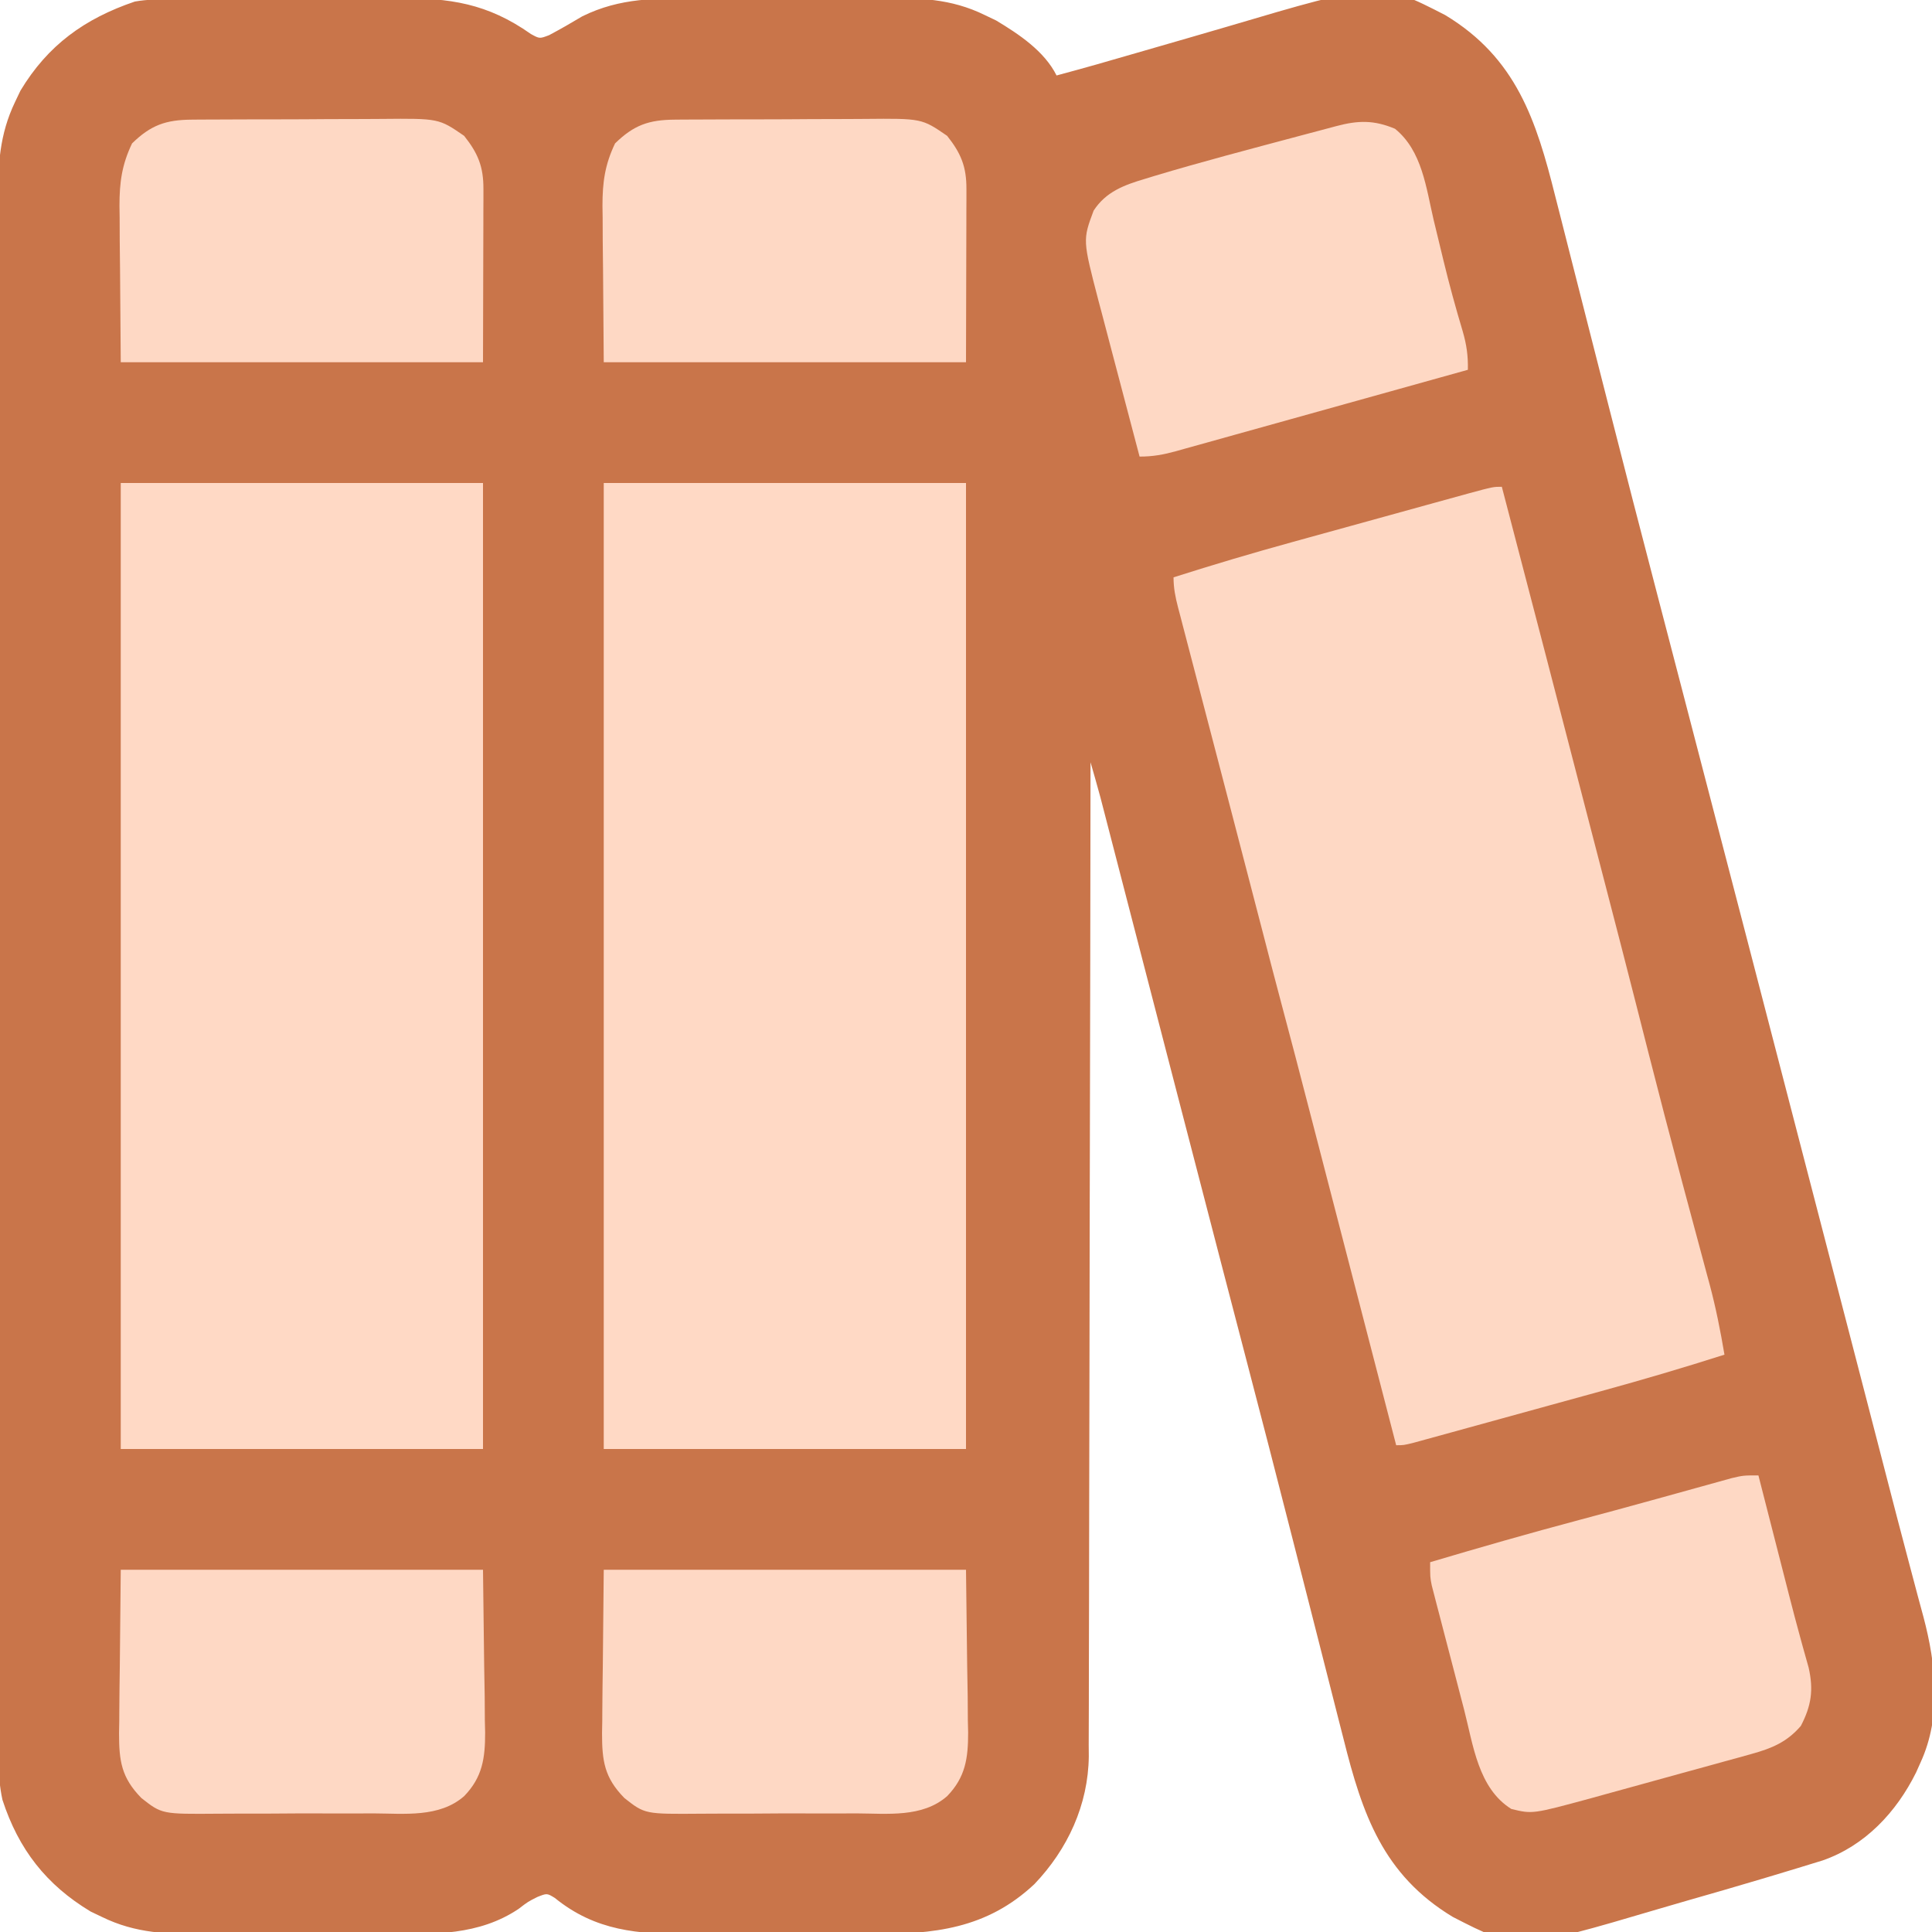
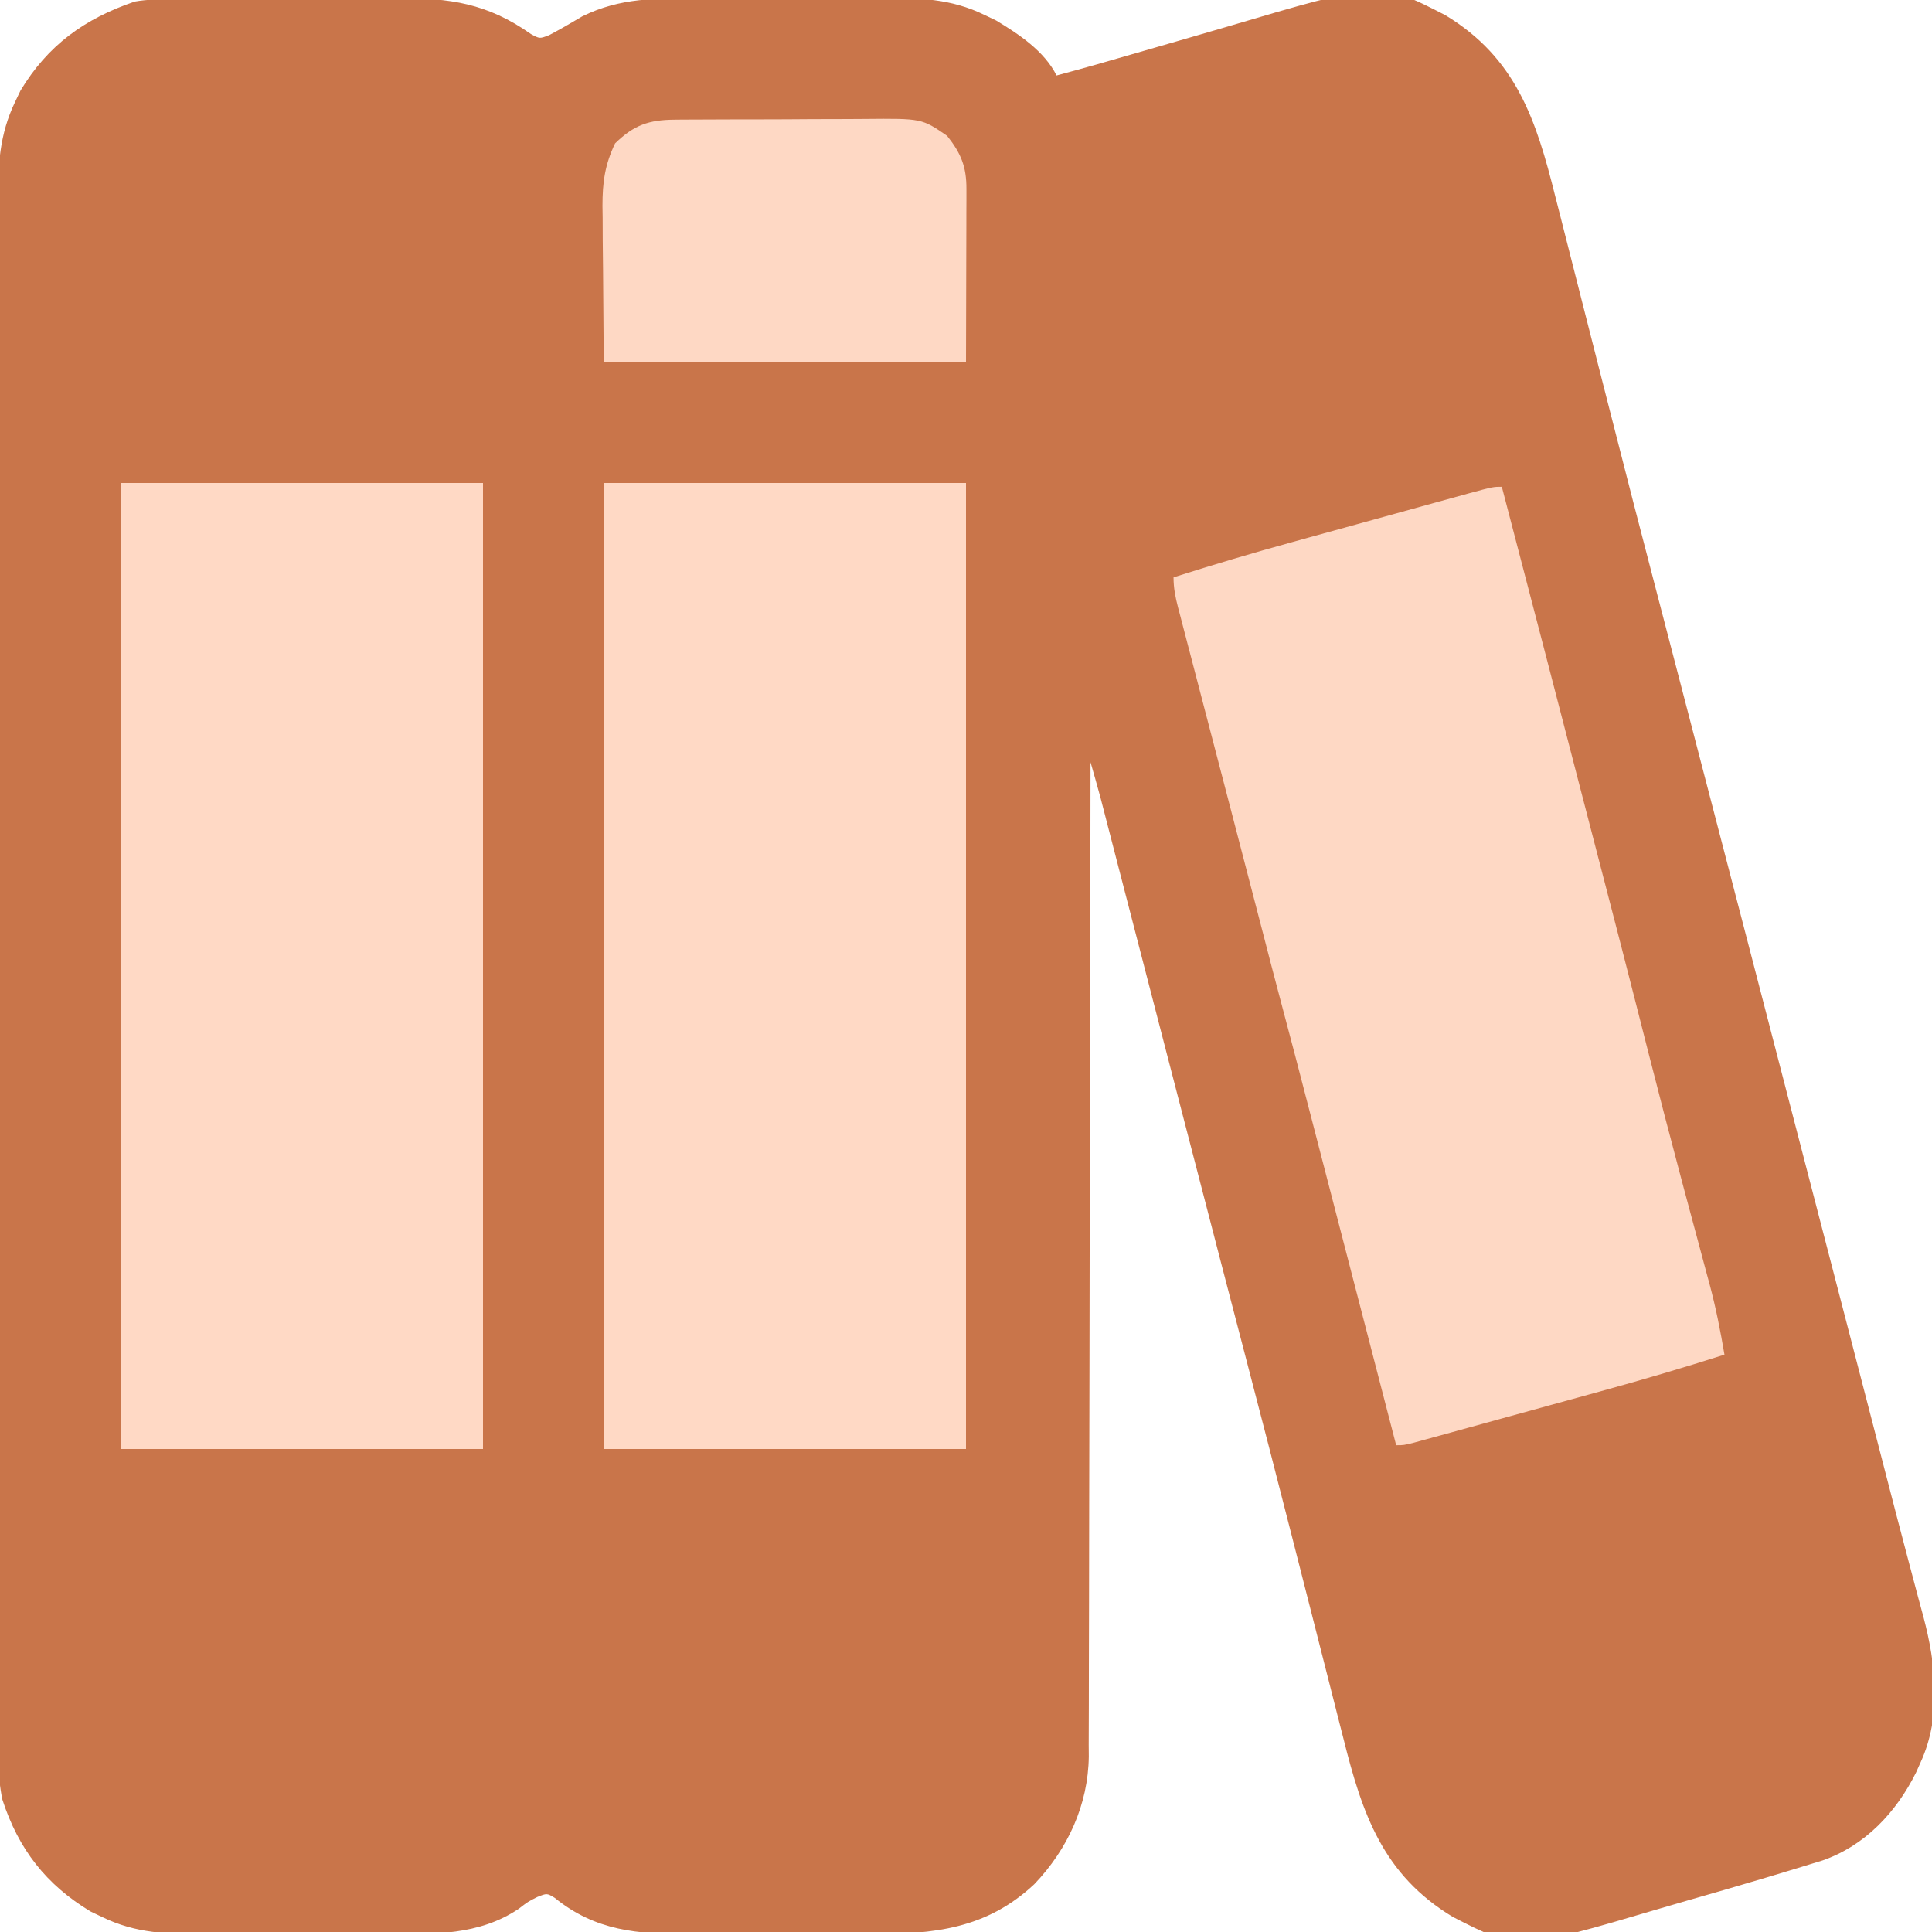
<svg xmlns="http://www.w3.org/2000/svg" version="1.1" width="512" height="512">
  <path d="M0 0 C0.802 -0.007 1.604 -0.013 2.431 -0.02 C5.083 -0.04 7.736 -0.051 10.388 -0.061 C11.298 -0.065 12.207 -0.069 13.144 -0.074 C17.961 -0.094 22.778 -0.109 27.596 -0.118 C32.55 -0.129 37.503 -0.164 42.457 -0.203 C46.284 -0.23 50.111 -0.238 53.938 -0.241 C55.763 -0.246 57.588 -0.258 59.412 -0.276 C73.172 -0.408 83.199 1.07 94.72 9.2 C97.01 10.456 97.01 10.456 99.533 9.493 C102.521 7.905 105.436 6.234 108.338 4.493 C118.398 -0.463 127.917 -0.28 138.877 -0.257 C140.721 -0.261 142.565 -0.266 144.409 -0.272 C148.264 -0.281 152.118 -0.279 155.973 -0.269 C160.887 -0.258 165.801 -0.278 170.716 -0.307 C174.521 -0.325 178.327 -0.325 182.133 -0.319 C183.944 -0.319 185.754 -0.325 187.565 -0.338 C197.423 -0.396 205.961 -0.276 215.01 4.177 C215.993 4.646 216.977 5.115 217.99 5.599 C224.016 9.225 230.776 13.71 234.01 20.177 C241.056 18.289 248.069 16.299 255.069 14.245 C259.638 12.908 264.212 11.592 268.789 10.281 C272.236 9.292 275.68 8.294 279.118 7.275 C319.683 -4.724 319.683 -4.724 337.01 4.177 C355.818 15.528 361.129 32.01 366.177 52.224 C366.653 54.089 367.13 55.953 367.608 57.818 C368.623 61.783 369.63 65.75 370.63 69.719 C372.221 76.028 373.829 82.332 375.44 88.636 C377.081 95.06 378.721 101.485 380.355 107.912 C384.603 124.613 388.914 141.297 393.27 157.97 C394.402 162.307 395.533 166.644 396.663 170.981 C396.854 171.715 397.045 172.449 397.242 173.205 C397.633 174.704 398.023 176.203 398.414 177.702 C399.009 179.986 399.604 182.269 400.199 184.553 C405.623 205.363 411.035 226.176 416.447 246.99 C416.717 248.026 416.986 249.063 417.264 250.132 C426.262 284.738 435.246 319.347 444.219 353.96 C445.122 357.44 446.024 360.919 446.926 364.399 C447.216 365.517 447.506 366.636 447.805 367.788 C448.379 370.002 448.953 372.216 449.527 374.43 C450.891 379.69 452.253 384.95 453.612 390.211 C456.751 402.362 456.751 402.362 459.955 414.496 C460.725 417.379 461.488 420.264 462.25 423.148 C462.746 425.013 463.253 426.875 463.761 428.737 C467.068 441.267 468.569 455.026 463.01 467.177 C462.607 468.075 462.205 468.974 461.791 469.9 C456.58 480.422 448.263 489.31 437.019 493.216 C432.687 494.552 428.352 495.877 424.01 497.177 C423.042 497.467 422.075 497.756 421.078 498.055 C414.323 500.068 407.554 502.032 400.775 503.963 C398.392 504.647 396.012 505.34 393.635 506.043 C356.314 517.067 356.314 517.067 339.01 508.177 C320.523 497.021 315.031 480.905 310.06 461.005 C309.607 459.231 309.153 457.456 308.697 455.682 C307.73 451.906 306.77 448.127 305.817 444.347 C304.296 438.318 302.758 432.294 301.217 426.27 C299.641 420.105 298.066 413.94 296.497 407.774 C292.363 391.528 288.162 375.301 283.924 359.082 C282.04 351.871 280.161 344.659 278.283 337.447 C278.087 336.693 277.89 335.939 277.688 335.163 C273.671 319.737 269.671 304.307 265.674 288.876 C265.03 286.392 264.386 283.908 263.743 281.425 C260.861 270.301 257.979 259.178 255.1 248.054 C253.904 243.435 252.708 238.817 251.511 234.199 C250.95 232.031 250.389 229.864 249.828 227.697 C249.055 224.707 248.28 221.717 247.505 218.727 C247.281 217.857 247.056 216.987 246.824 216.09 C246.613 215.278 246.402 214.465 246.185 213.628 C245.915 212.585 245.915 212.585 245.64 211.521 C244.799 208.396 243.904 205.287 243.01 202.177 C243.009 202.748 243.008 203.32 243.008 203.908 C242.972 237.795 242.915 271.682 242.832 305.569 C242.822 309.64 242.812 313.712 242.802 317.784 C242.799 319 242.799 319 242.796 320.24 C242.765 333.353 242.748 346.466 242.736 359.579 C242.724 373.041 242.696 386.503 242.655 399.965 C242.63 408.267 242.616 416.57 242.618 424.872 C242.618 430.57 242.603 436.268 242.577 441.967 C242.563 445.251 242.557 448.535 242.564 451.82 C242.57 455.389 242.552 458.958 242.529 462.528 C242.54 464.067 242.54 464.067 242.552 465.638 C242.4 478.47 236.968 490.241 228.135 499.49 C215.477 511.359 201.502 512.795 184.885 512.708 C183.047 512.711 181.21 512.715 179.372 512.72 C175.54 512.726 171.707 512.717 167.875 512.698 C162.993 512.676 158.112 512.689 153.23 512.713 C149.441 512.727 145.653 512.723 141.864 512.712 C140.065 512.71 138.267 512.713 136.468 512.722 C123.116 512.777 111.83 511.923 101.045 503.154 C98.968 501.882 98.968 501.882 96.416 502.896 C93.909 504.157 93.909 504.157 91.447 506.052 C80.894 513.12 69.008 512.772 56.849 512.708 C55.01 512.711 53.17 512.715 51.33 512.72 C47.493 512.726 43.657 512.717 39.82 512.698 C34.929 512.676 30.039 512.689 25.148 512.713 C21.355 512.727 17.562 512.723 13.769 512.712 C11.967 512.71 10.165 512.713 8.362 512.722 C-1.465 512.762 -9.968 512.604 -18.99 508.177 C-19.974 507.708 -20.958 507.239 -21.971 506.755 C-33.74 499.673 -41.061 490.284 -45.343 477.15 C-46.803 470.446 -46.404 463.447 -46.378 456.616 C-46.382 454.818 -46.388 453.02 -46.394 451.221 C-46.409 446.292 -46.405 441.362 -46.397 436.433 C-46.393 431.112 -46.405 425.791 -46.415 420.469 C-46.433 410.049 -46.433 399.63 -46.428 389.21 C-46.424 380.74 -46.426 372.27 -46.431 363.8 C-46.432 362.594 -46.432 361.389 -46.433 360.147 C-46.435 357.697 -46.436 355.248 -46.438 352.799 C-46.451 329.831 -46.446 306.863 -46.435 283.896 C-46.425 262.888 -46.438 241.88 -46.461 220.871 C-46.486 199.296 -46.495 177.72 -46.489 156.144 C-46.485 144.033 -46.488 131.922 -46.505 119.81 C-46.52 109.5 -46.52 99.19 -46.503 88.88 C-46.495 83.621 -46.492 78.362 -46.508 73.103 C-46.522 68.285 -46.517 63.468 -46.497 58.65 C-46.494 56.911 -46.497 55.171 -46.507 53.432 C-46.559 44.027 -46.153 35.83 -41.99 27.177 C-41.521 26.193 -41.052 25.21 -40.569 24.197 C-33.312 12.137 -23.571 5.114 -10.264 0.59 C-6.856 -0.029 -3.453 0.012 0 0 Z " fill="#C9754A" transform="translate(45.99,-0.177)" />
  <path d="M0 0 C31.68 0 63.36 0 96 0 C96 84.48 96 168.96 96 256 C64.32 256 32.64 256 0 256 C0 171.52 0 87.04 0 0 Z " fill="#FFD9C5" transform="translate(160,128)" />
  <path d="M0 0 C31.68 0 63.36 0 96 0 C96 84.48 96 168.96 96 256 C64.32 256 32.64 256 0 256 C0 171.52 0 87.04 0 0 Z " fill="#FFD9C5" transform="translate(32,128)" />
  <path d="M0 0 C12.474 47.784 12.474 47.784 18.206 69.931 C19.34 74.314 20.477 78.697 21.613 83.079 C22.204 85.358 22.794 87.636 23.385 89.915 C24.791 95.34 26.198 100.764 27.609 106.188 C30.238 116.299 32.854 126.414 35.43 136.539 C36.328 140.068 37.226 143.596 38.125 147.125 C38.352 148.018 38.58 148.912 38.814 149.833 C41.658 160.996 44.556 172.143 47.527 183.273 C47.822 184.379 48.117 185.485 48.421 186.624 C49.861 192.016 51.307 197.406 52.76 202.793 C53.289 204.769 53.819 206.744 54.348 208.719 C54.587 209.597 54.826 210.476 55.072 211.381 C56.716 217.538 57.942 223.717 59 230 C48.197 233.446 37.349 236.645 26.414 239.645 C24.895 240.063 23.375 240.482 21.856 240.901 C18.712 241.767 15.568 242.632 12.423 243.495 C8.389 244.602 4.357 245.714 0.325 246.827 C-2.794 247.688 -5.913 248.546 -9.033 249.403 C-10.522 249.813 -12.01 250.223 -13.499 250.634 C-15.563 251.204 -17.628 251.77 -19.693 252.335 C-20.866 252.658 -22.039 252.98 -23.248 253.312 C-26 254 -26 254 -28 254 C-28.141 253.457 -28.281 252.914 -28.426 252.355 C-31.865 239.081 -35.305 225.807 -38.745 212.533 C-40.409 206.113 -42.072 199.694 -43.735 193.274 C-45.343 187.069 -46.951 180.864 -48.559 174.659 C-49.17 172.302 -49.781 169.944 -50.392 167.587 C-53.277 156.446 -56.169 145.308 -59.148 134.192 C-60.492 129.156 -61.795 124.109 -63.098 119.062 C-65.848 108.428 -68.617 97.797 -71.394 87.169 C-72.73 82.054 -74.064 76.938 -75.397 71.822 C-76.543 67.428 -77.69 63.034 -78.84 58.641 C-79.973 54.312 -81.102 49.982 -82.229 45.651 C-82.655 44.018 -83.082 42.385 -83.51 40.752 C-84.102 38.496 -84.689 36.238 -85.275 33.98 C-85.451 33.314 -85.627 32.647 -85.809 31.96 C-86.519 29.208 -87 26.858 -87 24 C-76.507 20.659 -65.978 17.528 -55.359 14.609 C-53.934 14.216 -52.51 13.822 -51.085 13.427 C-47.392 12.406 -43.697 11.388 -40.003 10.371 C-36.976 9.537 -33.95 8.7 -30.924 7.864 C-27.299 6.862 -23.673 5.86 -20.047 4.859 C-19.362 4.67 -18.677 4.481 -17.972 4.286 C-16.037 3.753 -14.102 3.22 -12.167 2.687 C-11.069 2.384 -9.972 2.082 -8.841 1.77 C-2.31 0 -2.31 0 0 0 Z " fill="#FED8C4" transform="translate(398,129)" />
-   <path d="M0 0 C0.282 1.103 0.564 2.206 0.854 3.342 C1.92 7.508 2.986 11.673 4.053 15.839 C4.511 17.628 4.968 19.417 5.426 21.206 C6.09 23.805 6.756 26.405 7.422 29.004 C7.639 29.855 7.857 30.707 8.081 31.584 C9.097 35.547 10.13 39.503 11.221 43.447 C11.408 44.129 11.596 44.811 11.789 45.514 C12.291 47.325 12.8 49.134 13.31 50.943 C14.649 56.872 14.019 61.036 11.25 66.375 C7.595 70.639 3.589 72.316 -1.749 73.793 C-2.881 74.11 -4.013 74.427 -5.179 74.754 C-6.393 75.085 -7.608 75.416 -8.859 75.758 C-10.118 76.106 -11.377 76.455 -12.674 76.814 C-15.336 77.55 -17.999 78.281 -20.663 79.007 C-24.056 79.933 -27.445 80.872 -30.833 81.815 C-34.09 82.719 -37.35 83.613 -40.609 84.508 C-42.419 85.011 -42.419 85.011 -44.266 85.524 C-59.884 89.763 -59.884 89.763 -65.488 88.391 C-74.272 82.899 -75.577 71.45 -78.016 62.004 C-78.276 61.008 -78.537 60.012 -78.806 58.986 C-79.349 56.903 -79.89 54.82 -80.429 52.737 C-81.255 49.544 -82.092 46.355 -82.93 43.166 C-83.459 41.133 -83.988 39.1 -84.516 37.066 C-84.766 36.115 -85.015 35.164 -85.273 34.184 C-85.5 33.299 -85.728 32.414 -85.962 31.502 C-86.163 30.727 -86.364 29.952 -86.571 29.153 C-87 27 -87 27 -87 23 C-73.843 19.094 -60.661 15.313 -47.398 11.783 C-40.977 10.073 -34.564 8.333 -28.16 6.559 C-25.893 5.933 -23.626 5.307 -21.36 4.681 C-19.879 4.271 -18.398 3.859 -16.918 3.446 C-14.845 2.867 -12.77 2.294 -10.695 1.723 C-9.499 1.39 -8.303 1.058 -7.071 0.715 C-4 0 -4 0 0 0 Z " fill="#FED8C4" transform="translate(466,391)" />
-   <path d="M0 0 C7.201 5.839 8.241 15.635 10.25 24.188 C10.942 27.066 11.641 29.943 12.34 32.82 C12.509 33.522 12.678 34.223 12.853 34.946 C14.378 41.235 16.083 47.462 17.941 53.659 C18.973 57.194 19.394 60.208 19.312 63.875 C8.561 66.88 -2.191 69.879 -12.946 72.871 C-17.939 74.261 -22.932 75.653 -27.924 77.048 C-32.741 78.395 -37.558 79.737 -42.377 81.075 C-44.216 81.587 -46.055 82.1 -47.893 82.615 C-50.466 83.336 -53.04 84.051 -55.614 84.764 C-56.757 85.086 -56.757 85.086 -57.923 85.415 C-61.343 86.356 -64.109 86.875 -67.688 86.875 C-69.53 79.921 -71.362 72.965 -73.187 66.007 C-73.808 63.643 -74.432 61.279 -75.058 58.916 C-75.96 55.51 -76.854 52.101 -77.746 48.691 C-78.025 47.644 -78.304 46.597 -78.592 45.518 C-82.767 29.469 -82.767 29.469 -79.867 21.699 C-76.606 16.656 -71.704 14.886 -66.188 13.25 C-65.407 13.011 -64.627 12.771 -63.823 12.524 C-51.264 8.75 -38.562 5.433 -25.895 2.047 C-25.187 1.857 -24.479 1.668 -23.75 1.473 C-22.398 1.113 -21.047 0.756 -19.694 0.401 C-18.304 0.037 -16.915 -0.335 -15.528 -0.711 C-9.731 -2.244 -5.59 -2.34 0 0 Z " fill="#FED8C4" transform="translate(369.688,34.125)" />
-   <path d="M0 0 C31.68 0 63.36 0 96 0 C96.103 8.415 96.206 16.83 96.312 25.5 C96.358 28.142 96.404 30.784 96.45 33.506 C96.465 35.618 96.478 37.731 96.488 39.844 C96.514 40.926 96.539 42.007 96.566 43.122 C96.57 49.944 95.872 54.964 91 60 C84.433 65.747 75.158 64.6 66.969 64.566 C65.408 64.572 63.846 64.578 62.285 64.585 C59.024 64.596 55.763 64.591 52.501 64.576 C48.339 64.559 44.177 64.583 40.014 64.618 C36.794 64.64 33.573 64.638 30.352 64.63 C28.818 64.629 27.284 64.636 25.75 64.651 C10.902 64.772 10.902 64.772 5.482 60.509 C0.141 55.07 -0.456 50.637 -0.453 43.235 C-0.432 42.148 -0.412 41.061 -0.391 39.941 C-0.387 38.926 -0.383 37.911 -0.378 36.865 C-0.358 33.097 -0.302 29.33 -0.25 25.562 C-0.168 17.127 -0.085 8.691 0 0 Z " fill="#FED8C4" transform="translate(160,416)" />
-   <path d="M0 0 C31.68 0 63.36 0 96 0 C96.103 8.415 96.206 16.83 96.312 25.5 C96.358 28.142 96.404 30.784 96.45 33.506 C96.465 35.618 96.478 37.731 96.488 39.844 C96.514 40.926 96.539 42.007 96.566 43.122 C96.57 49.944 95.872 54.964 91 60 C84.433 65.747 75.158 64.6 66.969 64.566 C65.408 64.572 63.846 64.578 62.285 64.585 C59.024 64.596 55.763 64.591 52.501 64.576 C48.339 64.559 44.177 64.583 40.014 64.618 C36.794 64.64 33.573 64.638 30.352 64.63 C28.818 64.629 27.284 64.636 25.75 64.651 C10.902 64.772 10.902 64.772 5.482 60.509 C0.141 55.07 -0.456 50.637 -0.453 43.235 C-0.432 42.148 -0.412 41.061 -0.391 39.941 C-0.387 38.926 -0.383 37.911 -0.378 36.865 C-0.358 33.097 -0.302 29.33 -0.25 25.562 C-0.168 17.127 -0.085 8.691 0 0 Z " fill="#FED8C4" transform="translate(32,416)" />
  <path d="M0 0 C0.68 -0.007 1.36 -0.013 2.061 -0.02 C4.306 -0.039 6.551 -0.043 8.796 -0.045 C10.363 -0.052 11.93 -0.059 13.497 -0.066 C16.782 -0.078 20.067 -0.081 23.352 -0.08 C27.546 -0.08 31.74 -0.107 35.934 -0.142 C39.172 -0.164 42.409 -0.168 45.647 -0.167 C47.192 -0.169 48.738 -0.178 50.283 -0.194 C65.441 -0.332 65.441 -0.332 72.155 4.291 C75.832 8.91 77.283 12.47 77.269 18.313 C77.269 19.348 77.269 20.383 77.268 21.449 C77.263 22.535 77.258 23.621 77.253 24.74 C77.252 25.739 77.251 26.739 77.25 27.769 C77.245 31.505 77.231 35.242 77.218 38.978 C77.197 47.331 77.177 55.684 77.155 64.291 C45.475 64.291 13.795 64.291 -18.845 64.291 C-18.907 56.206 -18.968 48.121 -19.032 39.791 C-19.06 37.253 -19.087 34.715 -19.115 32.101 C-19.124 30.07 -19.131 28.04 -19.138 26.009 C-19.153 24.971 -19.168 23.932 -19.184 22.862 C-19.186 16.614 -18.553 11.953 -15.845 6.291 C-10.856 1.429 -6.902 0.043 0 0 Z " fill="#FED8C4" transform="translate(178.845,31.709)" />
-   <path d="M0 0 C0.68 -0.007 1.36 -0.013 2.061 -0.02 C4.306 -0.039 6.551 -0.043 8.796 -0.045 C10.363 -0.052 11.93 -0.059 13.497 -0.066 C16.782 -0.078 20.067 -0.081 23.352 -0.08 C27.546 -0.08 31.74 -0.107 35.934 -0.142 C39.172 -0.164 42.409 -0.168 45.647 -0.167 C47.192 -0.169 48.738 -0.178 50.283 -0.194 C65.441 -0.332 65.441 -0.332 72.155 4.291 C75.832 8.91 77.283 12.47 77.269 18.313 C77.269 19.348 77.269 20.383 77.268 21.449 C77.263 22.535 77.258 23.621 77.253 24.74 C77.252 25.739 77.251 26.739 77.25 27.769 C77.245 31.505 77.231 35.242 77.218 38.978 C77.197 47.331 77.177 55.684 77.155 64.291 C45.475 64.291 13.795 64.291 -18.845 64.291 C-18.907 56.206 -18.968 48.121 -19.032 39.791 C-19.06 37.253 -19.087 34.715 -19.115 32.101 C-19.124 30.07 -19.131 28.04 -19.138 26.009 C-19.153 24.971 -19.168 23.932 -19.184 22.862 C-19.186 16.614 -18.553 11.953 -15.845 6.291 C-10.856 1.429 -6.902 0.043 0 0 Z " fill="#FED8C4" transform="translate(50.845,31.709)" />
</svg>